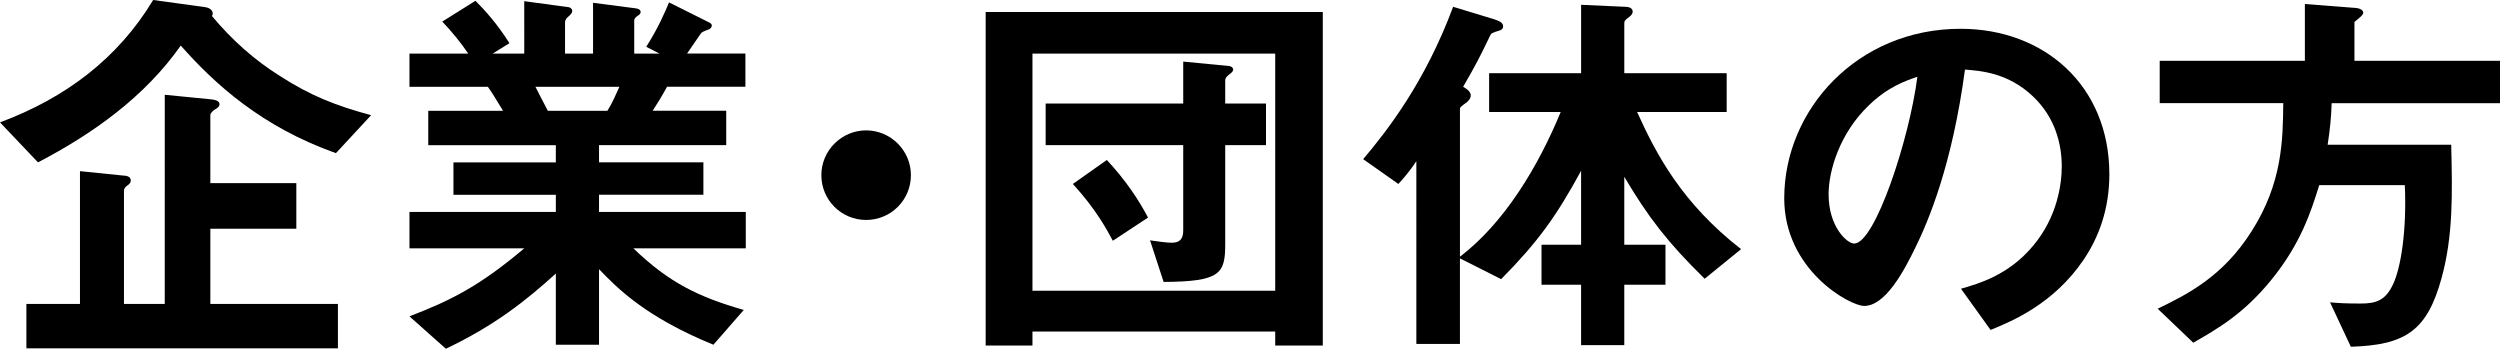
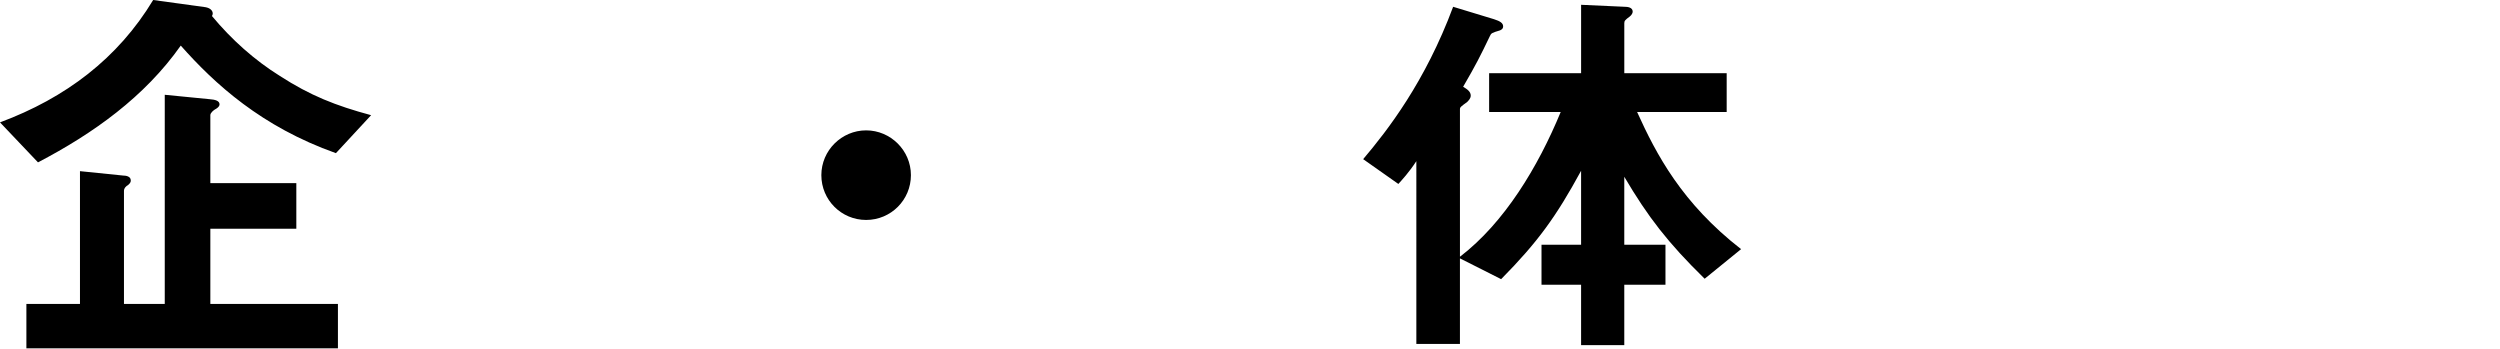
<svg xmlns="http://www.w3.org/2000/svg" version="1.1" id="レイヤー_1" x="0px" y="0px" width="218.823px" height="30.524px" viewBox="0 0 218.823 30.524" style="enable-background:new 0 0 218.823 30.524;" xml:space="preserve">
  <style type="text/css">
	.st0{enable-background:new    ;}
</style>
  <g class="st0">
    <path d="M29.403,13.406c-6.511-2.311-10.606-6.056-13.581-9.416c-3.15,4.48-7.666,7.701-12.497,10.221L0,10.711   C5.741,8.576,10.326,5.11,13.406,0l4.585,0.63c0.385,0.07,0.63,0.28,0.63,0.56c0,0.07-0.035,0.176-0.07,0.211   c1.715,2.064,3.71,3.85,5.951,5.25c2.66,1.715,4.866,2.591,7.981,3.431L29.403,13.406z M2.31,30.489v-3.886H7V14.981l3.78,0.385   c0.245,0,0.666,0.07,0.666,0.42c0,0.105,0,0.21-0.245,0.42c-0.105,0.035-0.35,0.245-0.35,0.49v9.907h3.57V8.296l3.92,0.385   c0.49,0.035,0.875,0.14,0.875,0.455c0,0.21-0.28,0.385-0.42,0.455c-0.105,0.07-0.385,0.28-0.385,0.49v5.95h7.526v3.991h-7.526   v6.581h11.167v3.886H2.31z" />
-     <path d="M55.442,21.738c3.115,3.01,5.741,4.271,9.661,5.391l-2.66,3.045c-5.916-2.415-8.401-4.936-10.011-6.615v6.615h-3.78v-6.23   c-2.625,2.38-5.356,4.551-9.626,6.581l-3.186-2.836c3.746-1.435,6.23-2.73,10.046-5.95H35.84v-3.186h12.812v-1.505H39.69v-2.836   h8.961v-1.505H37.485v-3.01h6.546c-0.875-1.436-0.98-1.61-1.33-2.101H35.84V4.69h5.146c-0.665-0.98-1.47-1.96-2.275-2.801   l2.905-1.819c0.84,0.84,1.891,1.995,2.976,3.71l-1.47,0.91h2.765V0.104l3.886,0.525c0.105,0,0.315,0.14,0.315,0.315   c0,0.21-0.175,0.35-0.28,0.455c-0.175,0.14-0.35,0.314-0.35,0.56v2.73h2.451V0.245l3.78,0.49c0.175,0.034,0.385,0.104,0.385,0.314   c0,0.14-0.105,0.245-0.28,0.351c-0.105,0.069-0.28,0.21-0.28,0.385V4.69h2.206l-1.155-0.595c1.05-1.646,1.645-3.046,1.995-3.886   l3.5,1.75c0.105,0.035,0.245,0.14,0.245,0.28c0,0.14-0.14,0.28-0.21,0.314c-0.105,0.035-0.595,0.21-0.7,0.315   c-0.07,0.07-1.05,1.54-1.26,1.82h5.11v2.905h-6.86c-0.455,0.84-0.805,1.4-1.26,2.101h6.441v3.01H52.432v1.505h9.136v2.836h-9.136   v1.505h12.846v3.186H55.442z M46.866,7.596c0.455,0.875,0.49,0.98,1.085,2.101h5.215c0.42-0.665,0.77-1.471,1.05-2.101H46.866z" />
    <path d="M75.812,19.252c-2.17,0-3.92-1.75-3.92-3.921c0-2.17,1.785-3.92,3.92-3.92s3.92,1.75,3.92,3.92   C79.732,17.502,77.981,19.252,75.812,19.252z" />
-     <path d="M111.618,30.244v-1.226H90.37v1.226h-4.095V1.05h29.508v29.194H111.618z M111.618,4.69H90.37v20.757h21.248V4.69z    M107.242,12.706v8.681c0,2.591-0.455,3.256-5.391,3.291l-1.19-3.641c0.665,0.104,1.54,0.21,1.89,0.21   c0.77,0,1.015-0.385,1.015-1.085v-7.457H91.525V9.065h12.042V5.391l3.99,0.385c0.175,0,0.385,0.14,0.385,0.315   c0,0.104-0.105,0.245-0.21,0.314c-0.385,0.315-0.49,0.386-0.49,0.7v1.96h3.57v3.641H107.242z M97.406,21.073   c-0.525-0.98-1.505-2.801-3.5-4.971l2.975-2.101c1.68,1.82,2.73,3.396,3.605,5.041L97.406,21.073z" />
    <path d="M149.208,24.398c-3.221-3.15-4.971-5.426-7.036-8.926v5.951h3.605v3.501h-3.605v5.285h-3.78v-5.285h-3.465v-3.501h3.465   v-6.476c-2.17,3.99-3.78,6.231-7,9.487l-3.605-1.82v7.49h-3.815V14.106c-0.665,1.015-1.261,1.646-1.575,1.995l-3.081-2.17   c2.136-2.521,5.426-6.756,7.876-13.337l3.57,1.085c0.561,0.176,0.806,0.351,0.806,0.631c0,0.244-0.21,0.314-0.28,0.35   c-0.7,0.21-0.771,0.245-0.875,0.49c-0.875,1.82-1.19,2.45-2.346,4.445c0.351,0.21,0.665,0.42,0.665,0.77   c0,0.245-0.175,0.421-0.314,0.561c-0.525,0.385-0.63,0.455-0.63,0.63v12.917c3.885-2.976,6.825-7.842,8.82-12.672h-6.266V6.405   h8.051V0.42l3.851,0.175c0.175,0,0.665,0.035,0.665,0.42c0,0.105-0.07,0.28-0.245,0.42c-0.42,0.315-0.49,0.386-0.49,0.596v4.375   h8.961v3.396h-7.841c1.681,3.711,3.921,7.98,9.102,12.006L149.208,24.398z" />
-     <path d="M182.389,22.717c-2.626,3.886-6.266,5.391-8.156,6.161l-2.59-3.605c1.574-0.455,4.165-1.19,6.3-3.745   c2.136-2.521,2.521-5.426,2.521-6.966c0-1.926-0.56-4.271-2.521-6.126c-2.205-2.1-4.655-2.24-5.95-2.345   c-1.12,8.33-3.186,13.231-4.341,15.577c-1.05,2.17-2.66,5.11-4.48,5.11c-1.26,0-7-3.15-7-9.417c0-7.771,6.405-14.841,15.437-14.841   c7.28,0,13.021,4.936,13.021,12.741C184.629,18.342,183.684,20.792,182.389,22.717z M163.557,9.241   c-2.485,2.38-3.501,5.635-3.501,7.771c0,2.835,1.61,4.306,2.24,4.306c1.82,0,4.831-9.137,5.531-14.597   C166.812,7.07,165.236,7.596,163.557,9.241z" />
-     <path d="M204.087,9.031c-0.035,1.225-0.14,2.274-0.35,3.64h10.815c0.105,4.306,0.176,7.947-0.84,11.657   c-1.26,4.586-3.115,5.881-7.945,6.021l-1.82-3.885c0.805,0.069,1.365,0.104,2.695,0.104c1.365,0,2.17-0.28,2.835-1.715   c0.665-1.436,1.19-4.62,1.016-8.647h-7.491c-0.735,2.346-1.61,5.112-4.2,8.296c-2.45,3.011-4.761,4.306-6.826,5.496l-3.115-2.976   c2.591-1.26,5.706-2.8,8.226-6.79c2.695-4.237,2.73-7.982,2.766-11.202h-10.816V5.32h12.707V0.35l4.48,0.351   c0.14,0,0.63,0.104,0.63,0.42c0,0.21-0.42,0.49-0.771,0.805V5.32h12.741v3.711H204.087z" />
  </g>
</svg>